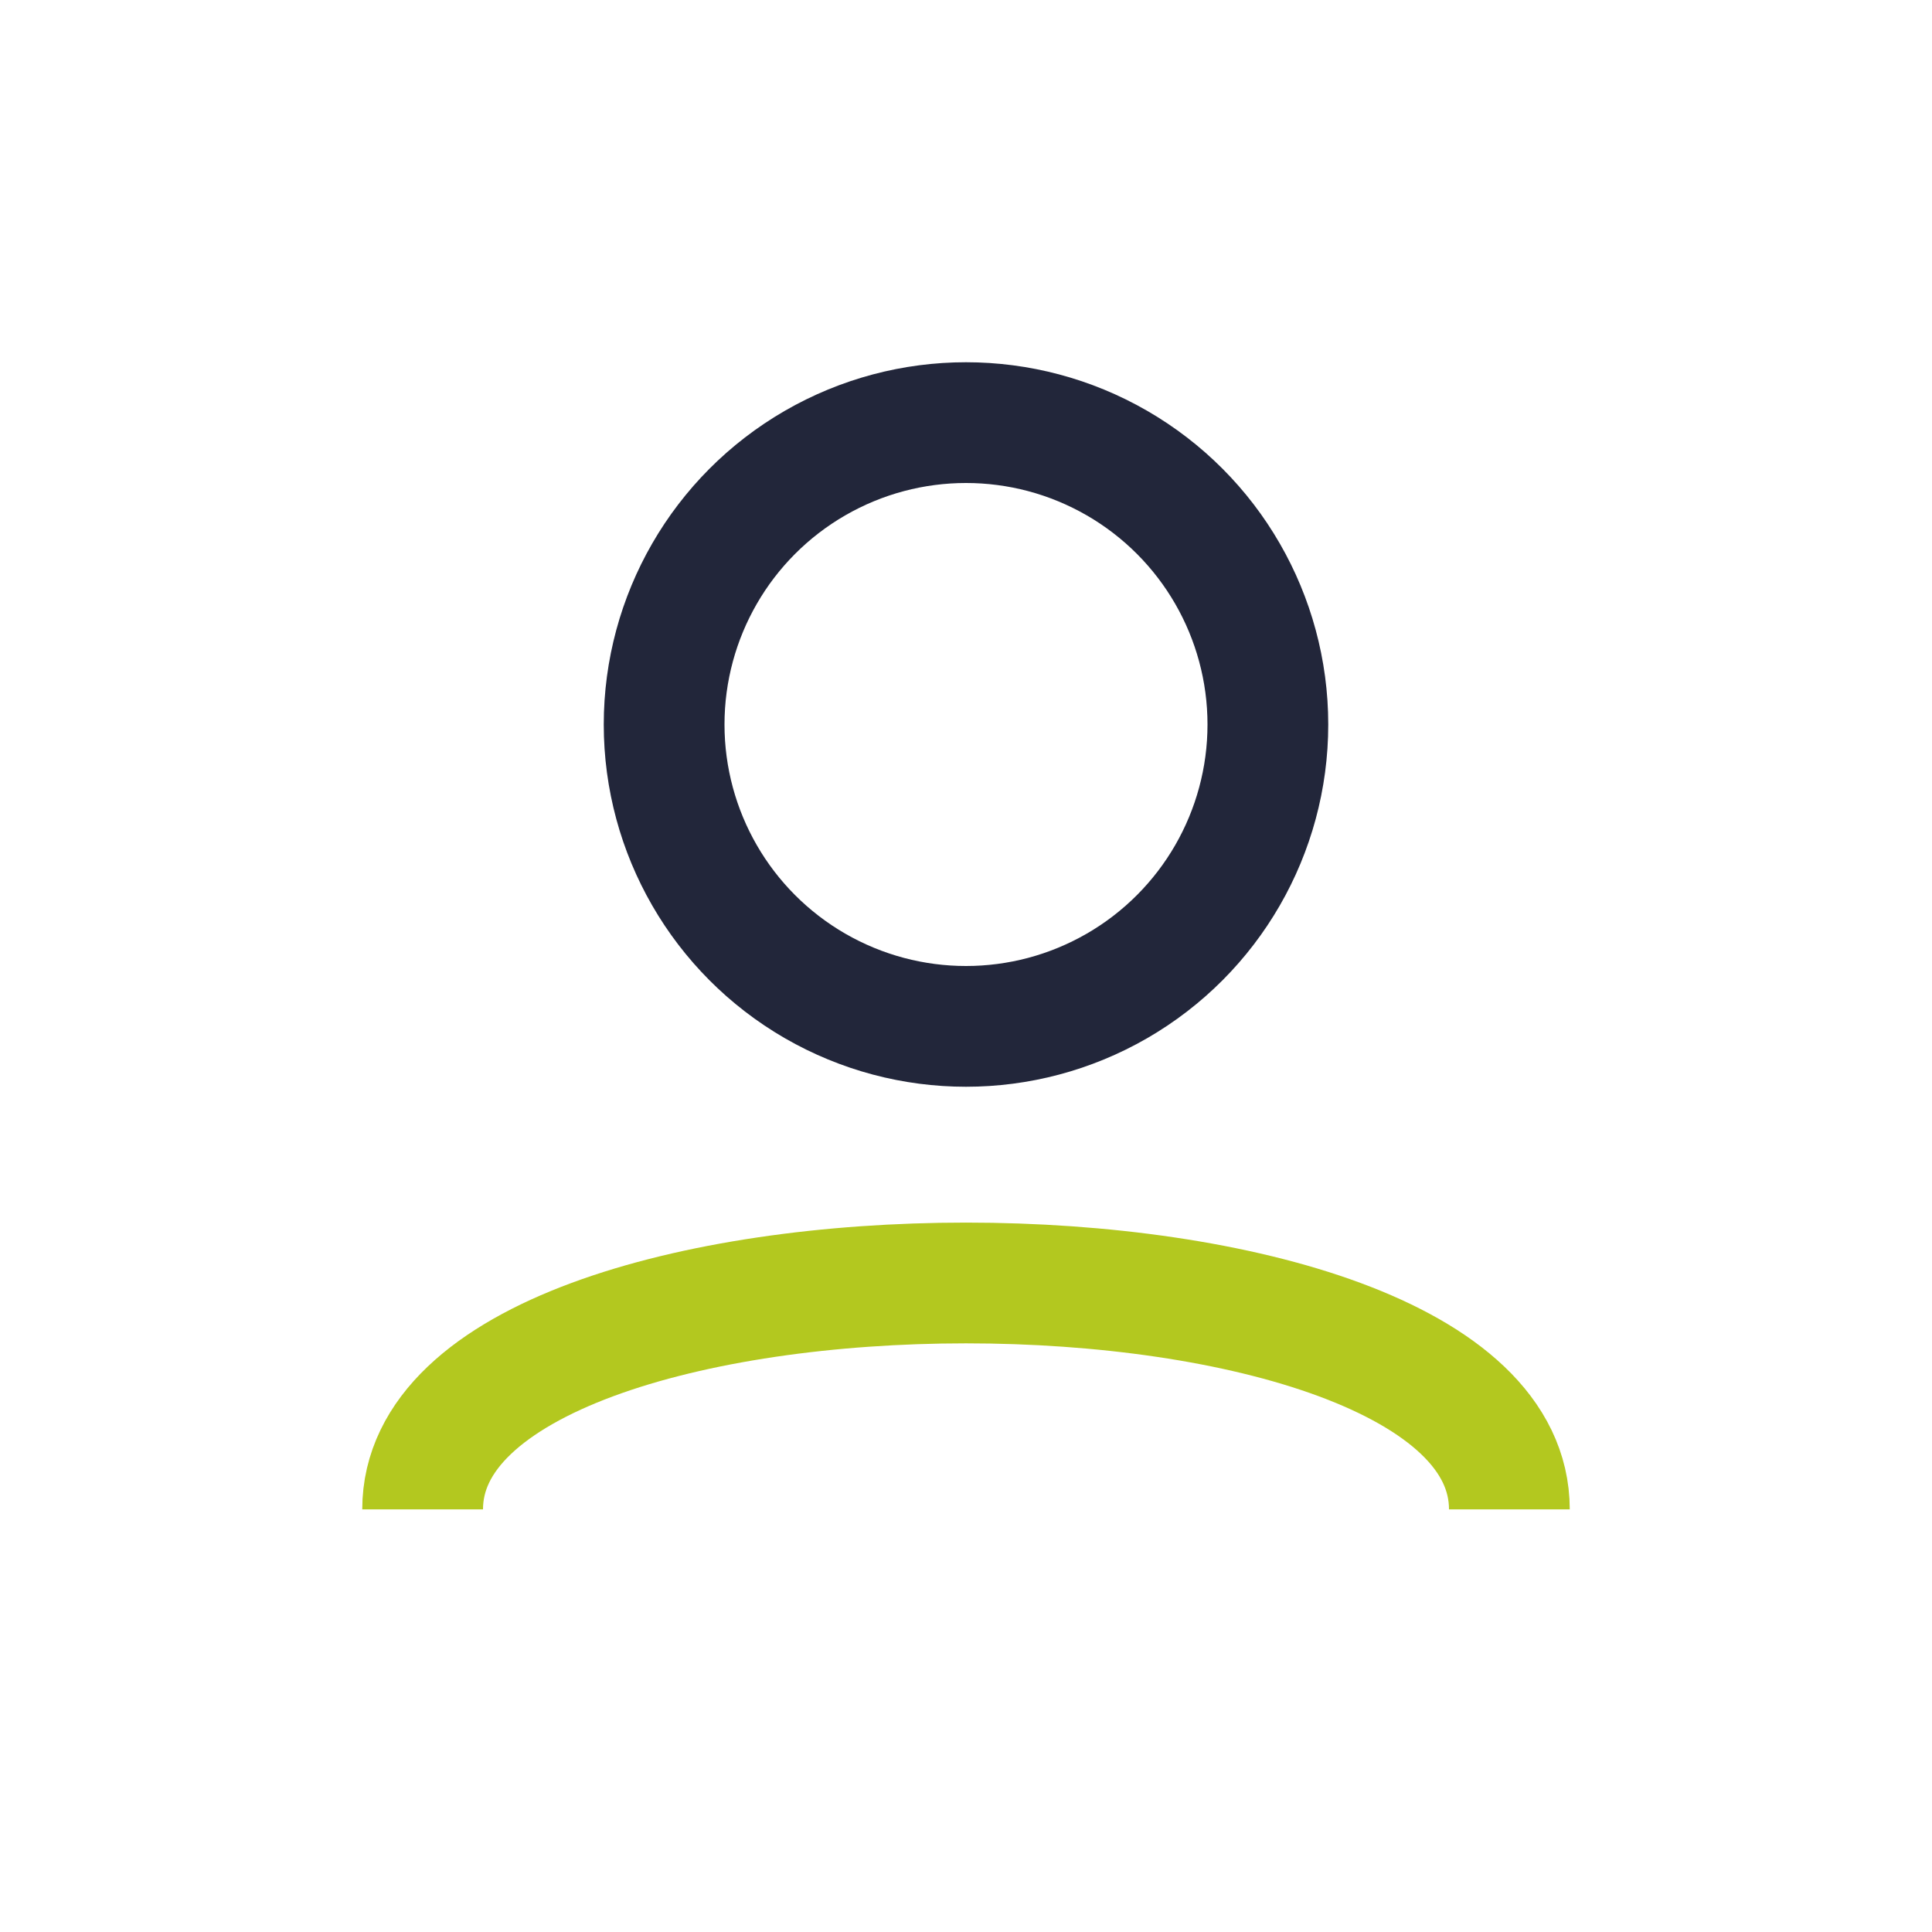
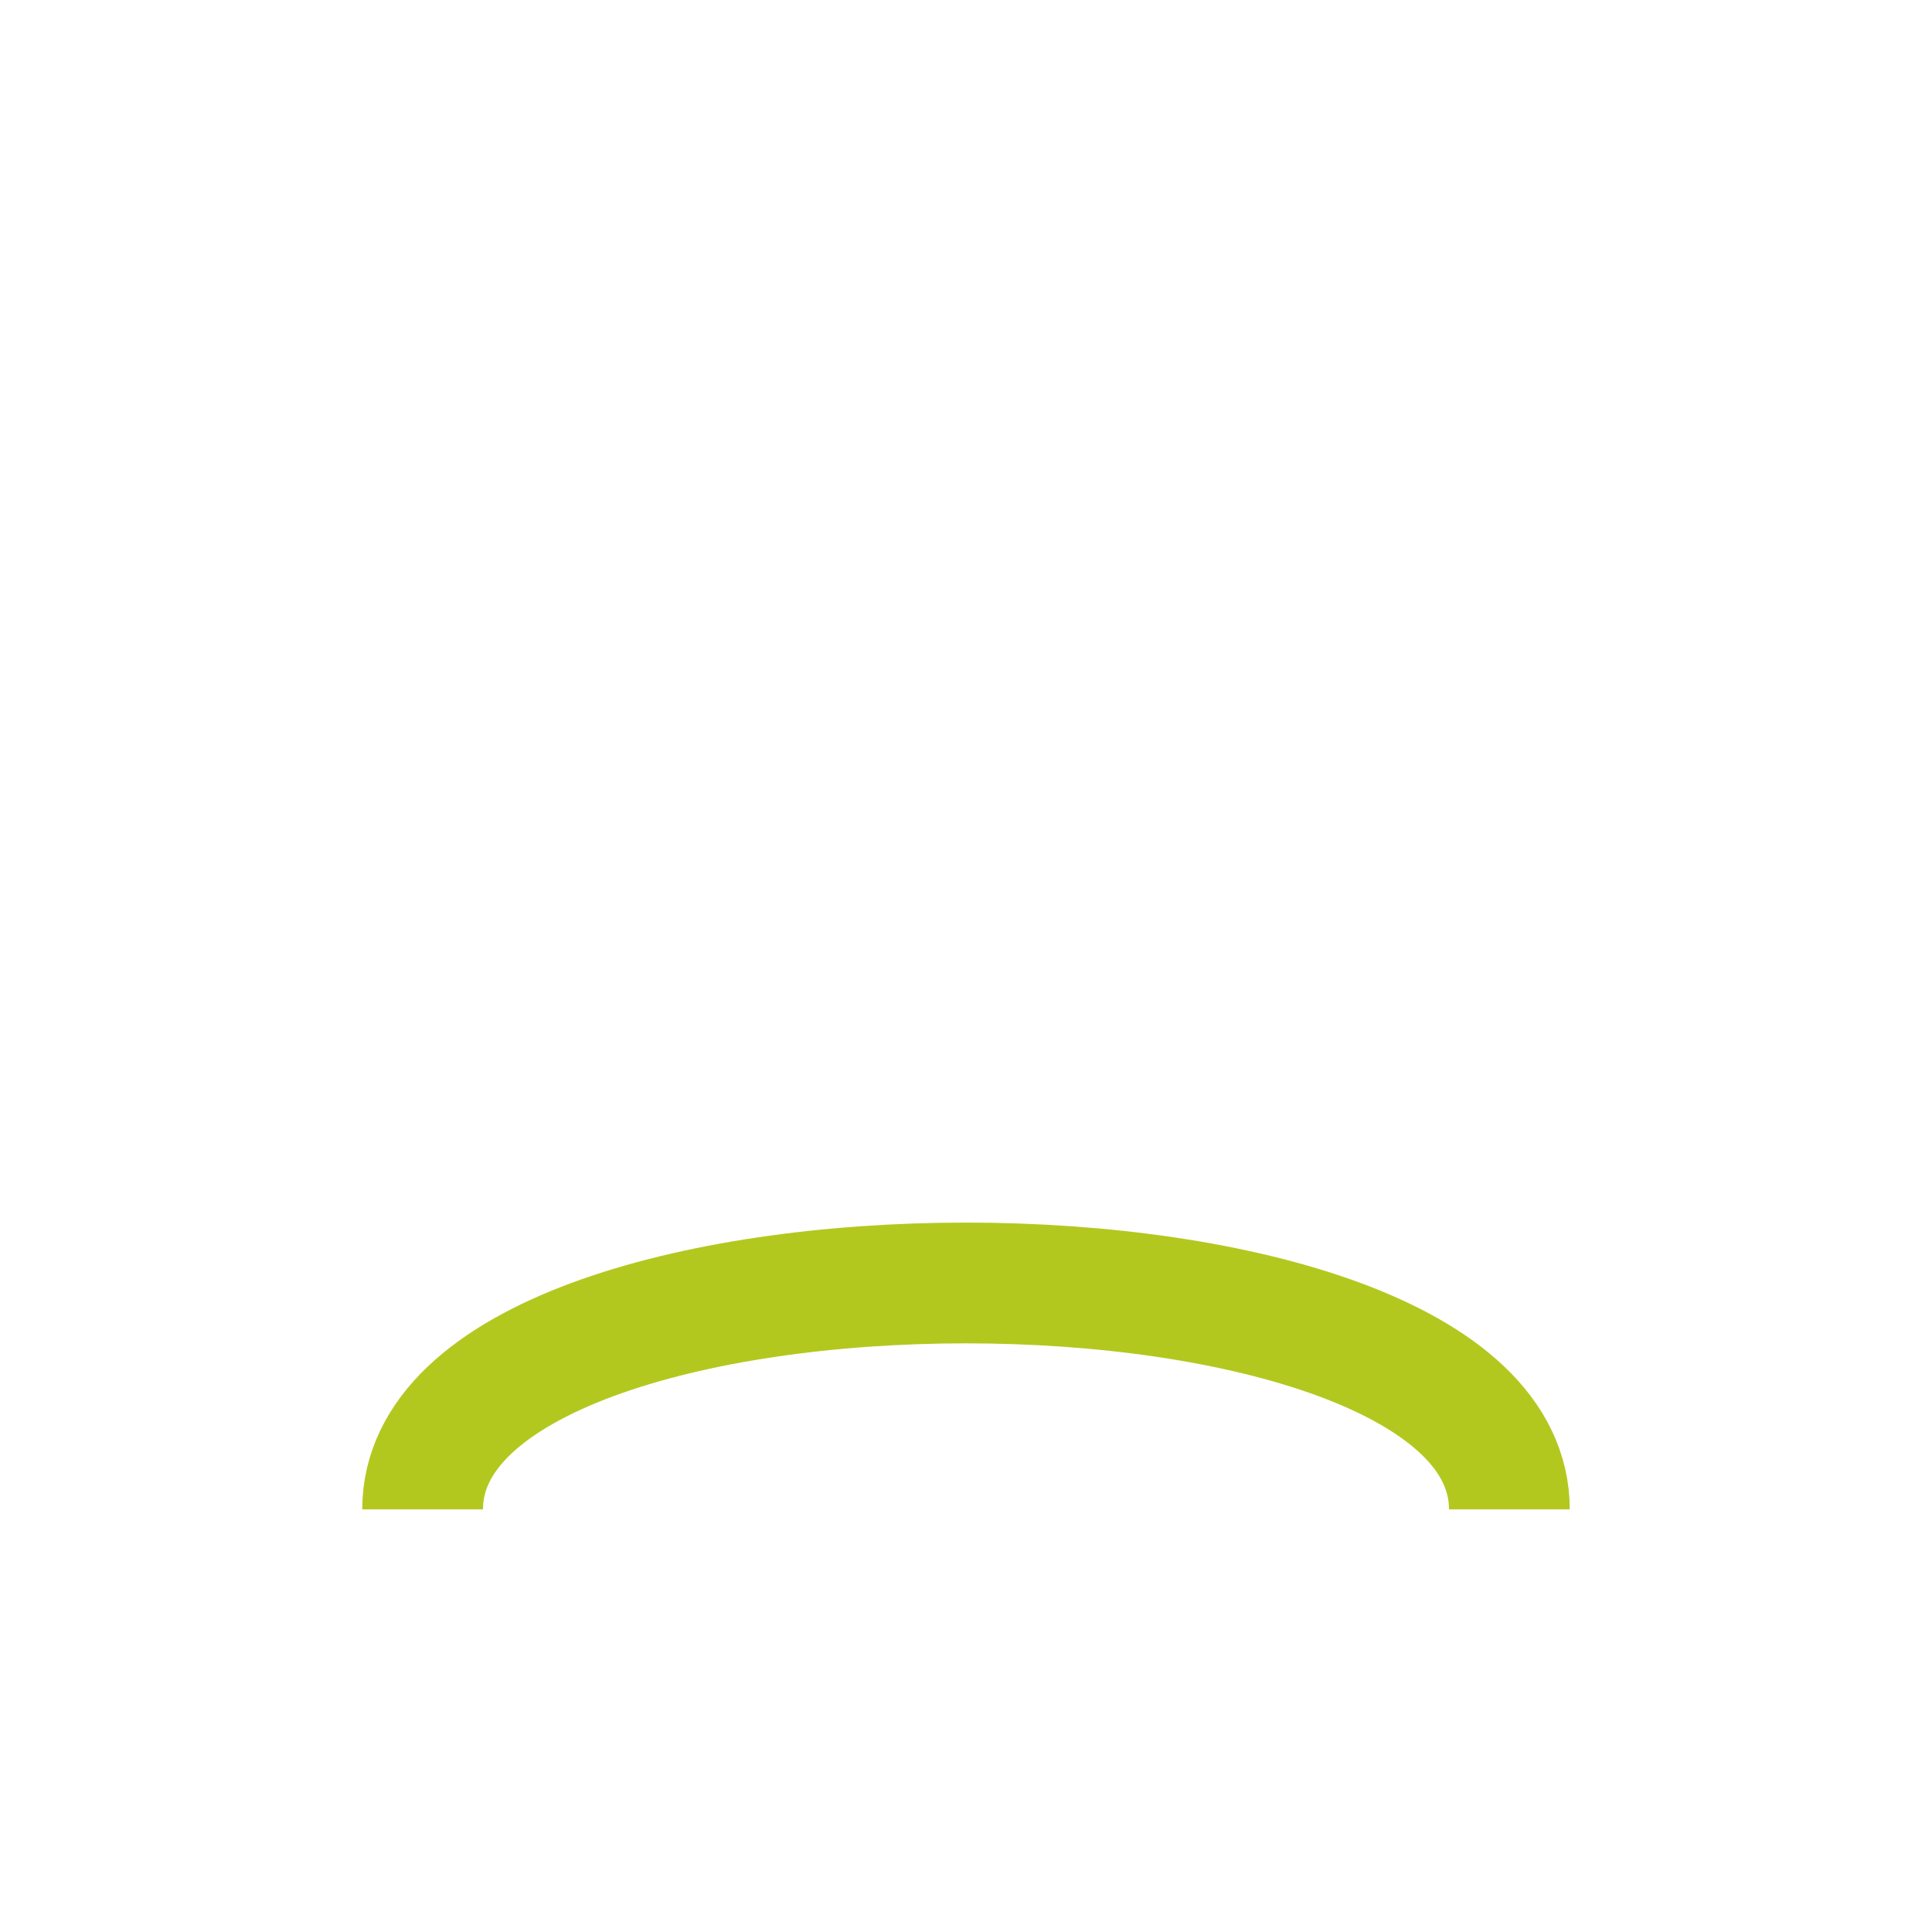
<svg xmlns="http://www.w3.org/2000/svg" width="32" height="32" viewBox="0 0 32 32">
-   <circle cx="16" cy="12" r="5" fill="none" stroke="#22263A" stroke-width="2" />
  <path d="M7 25c0-5 18-5 18 0" fill="none" stroke="#B3C81F" stroke-width="2" />
</svg>